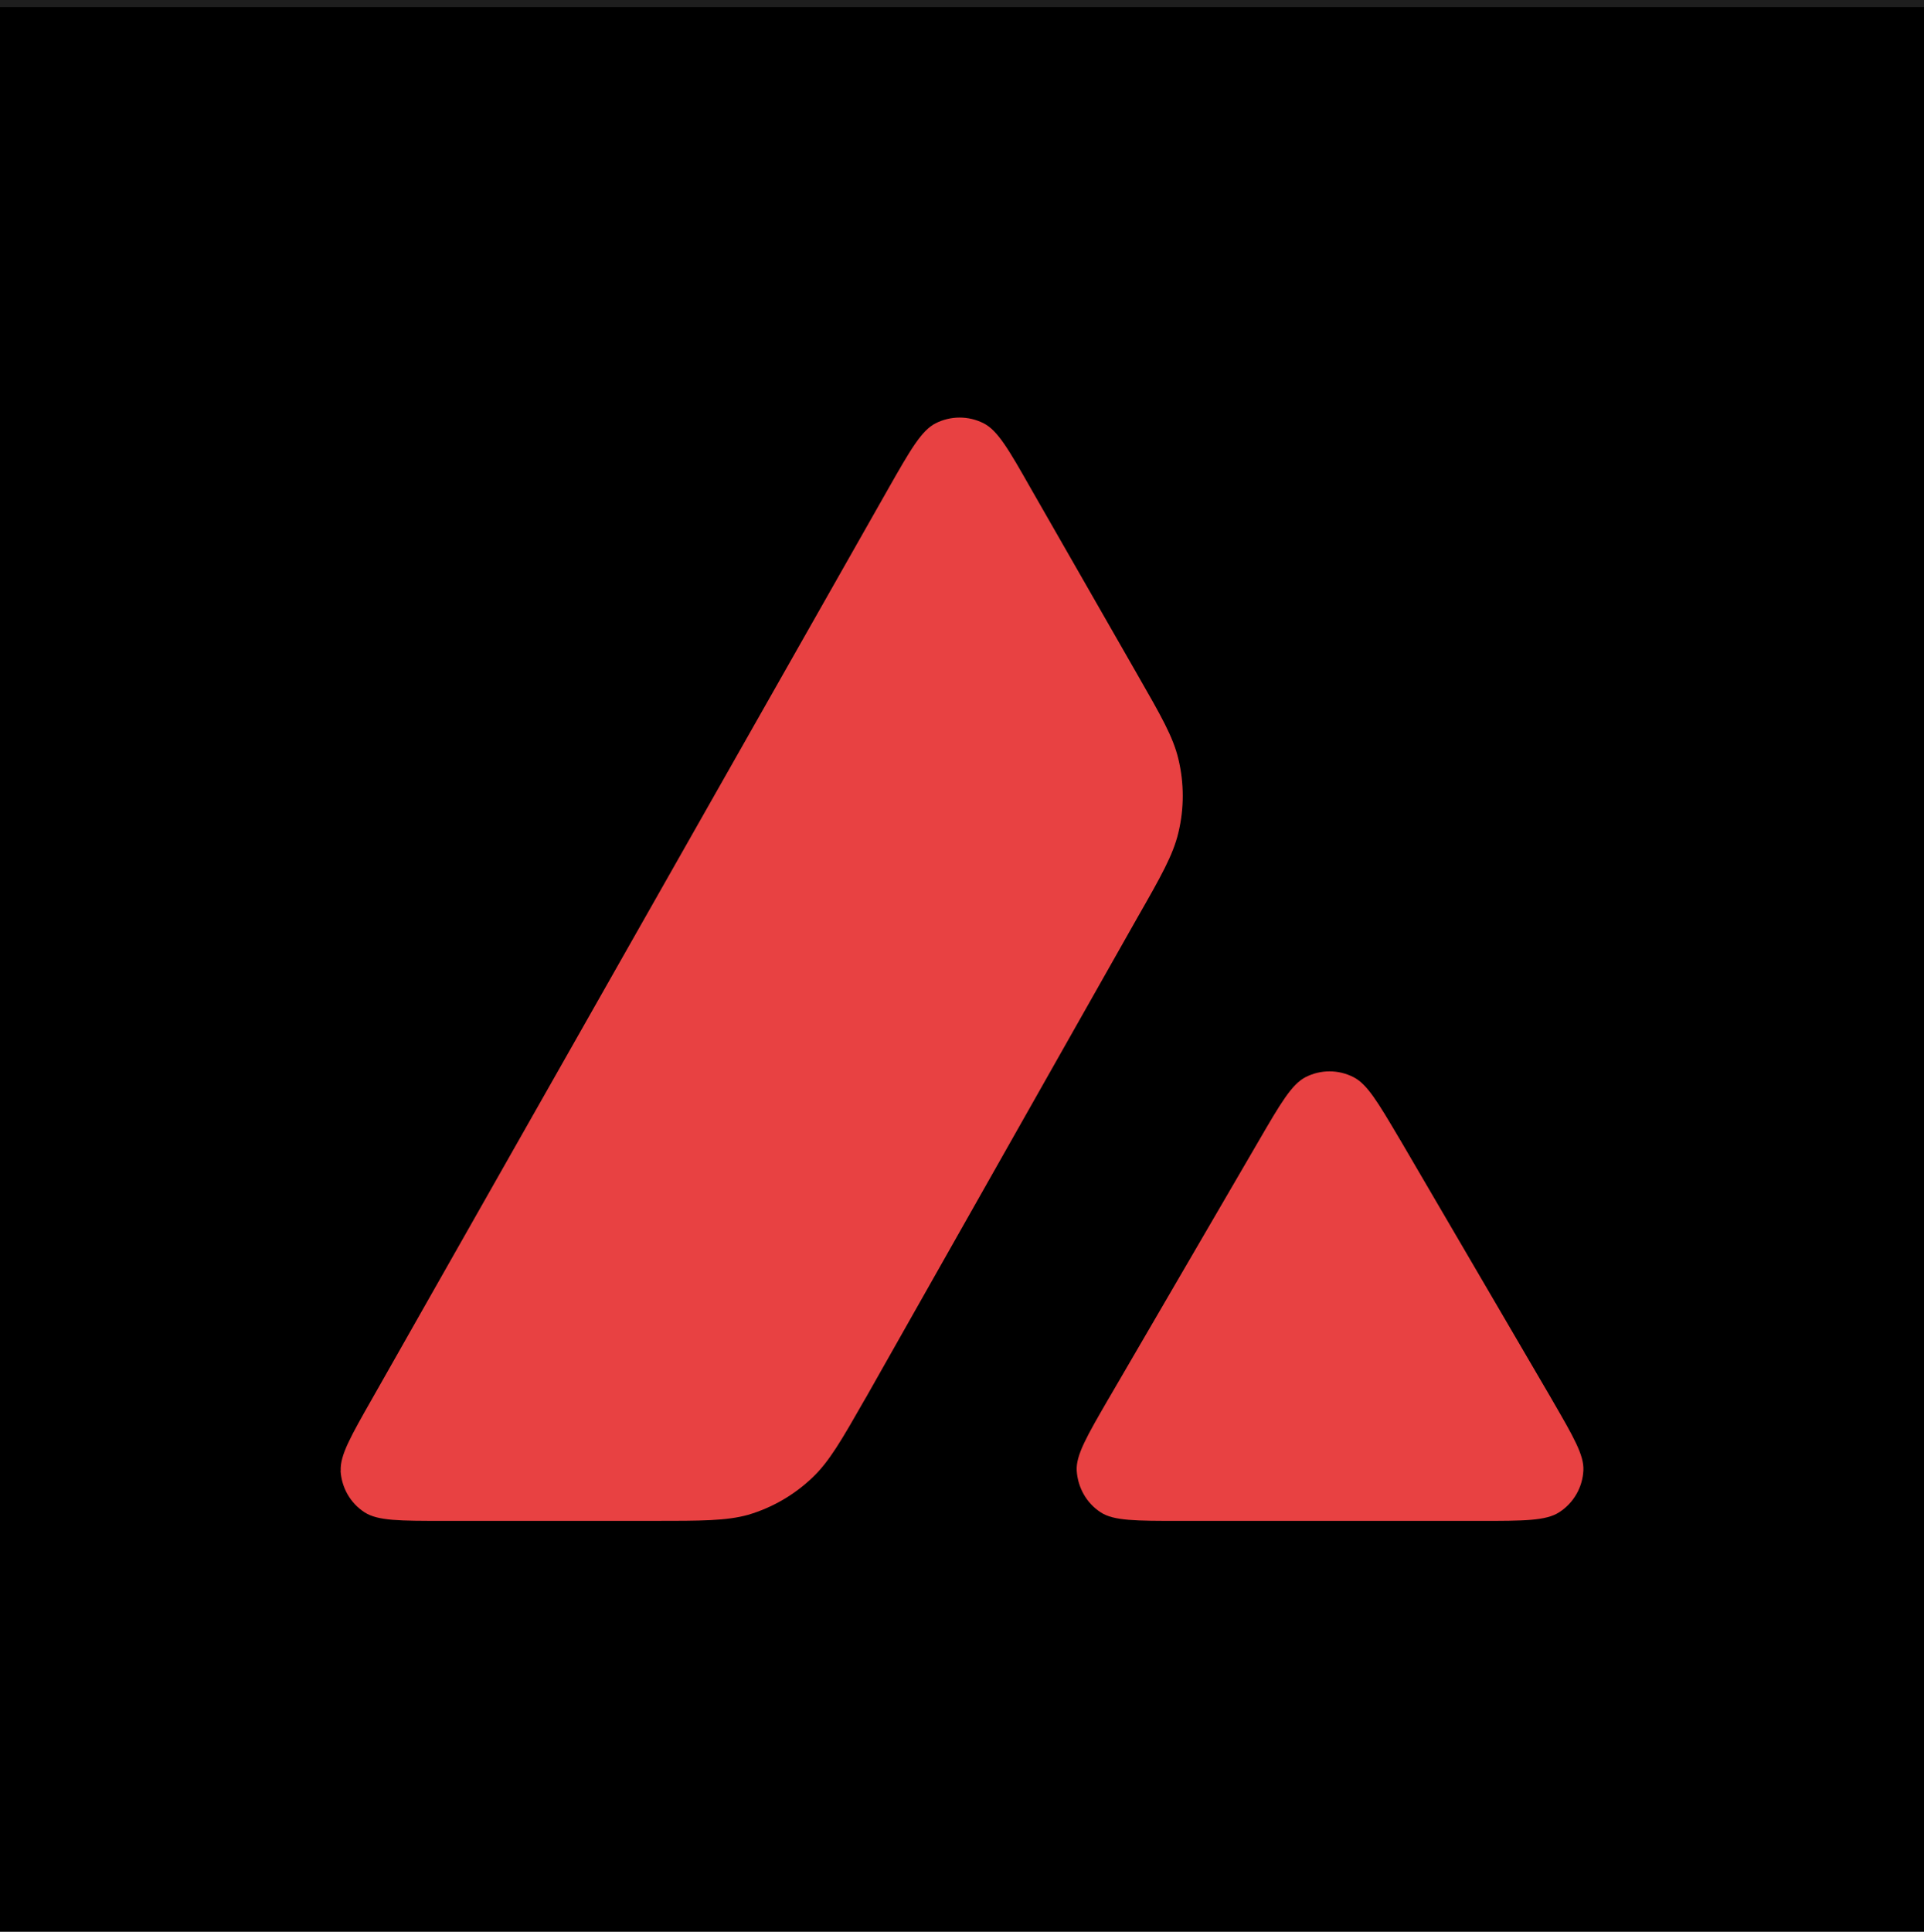
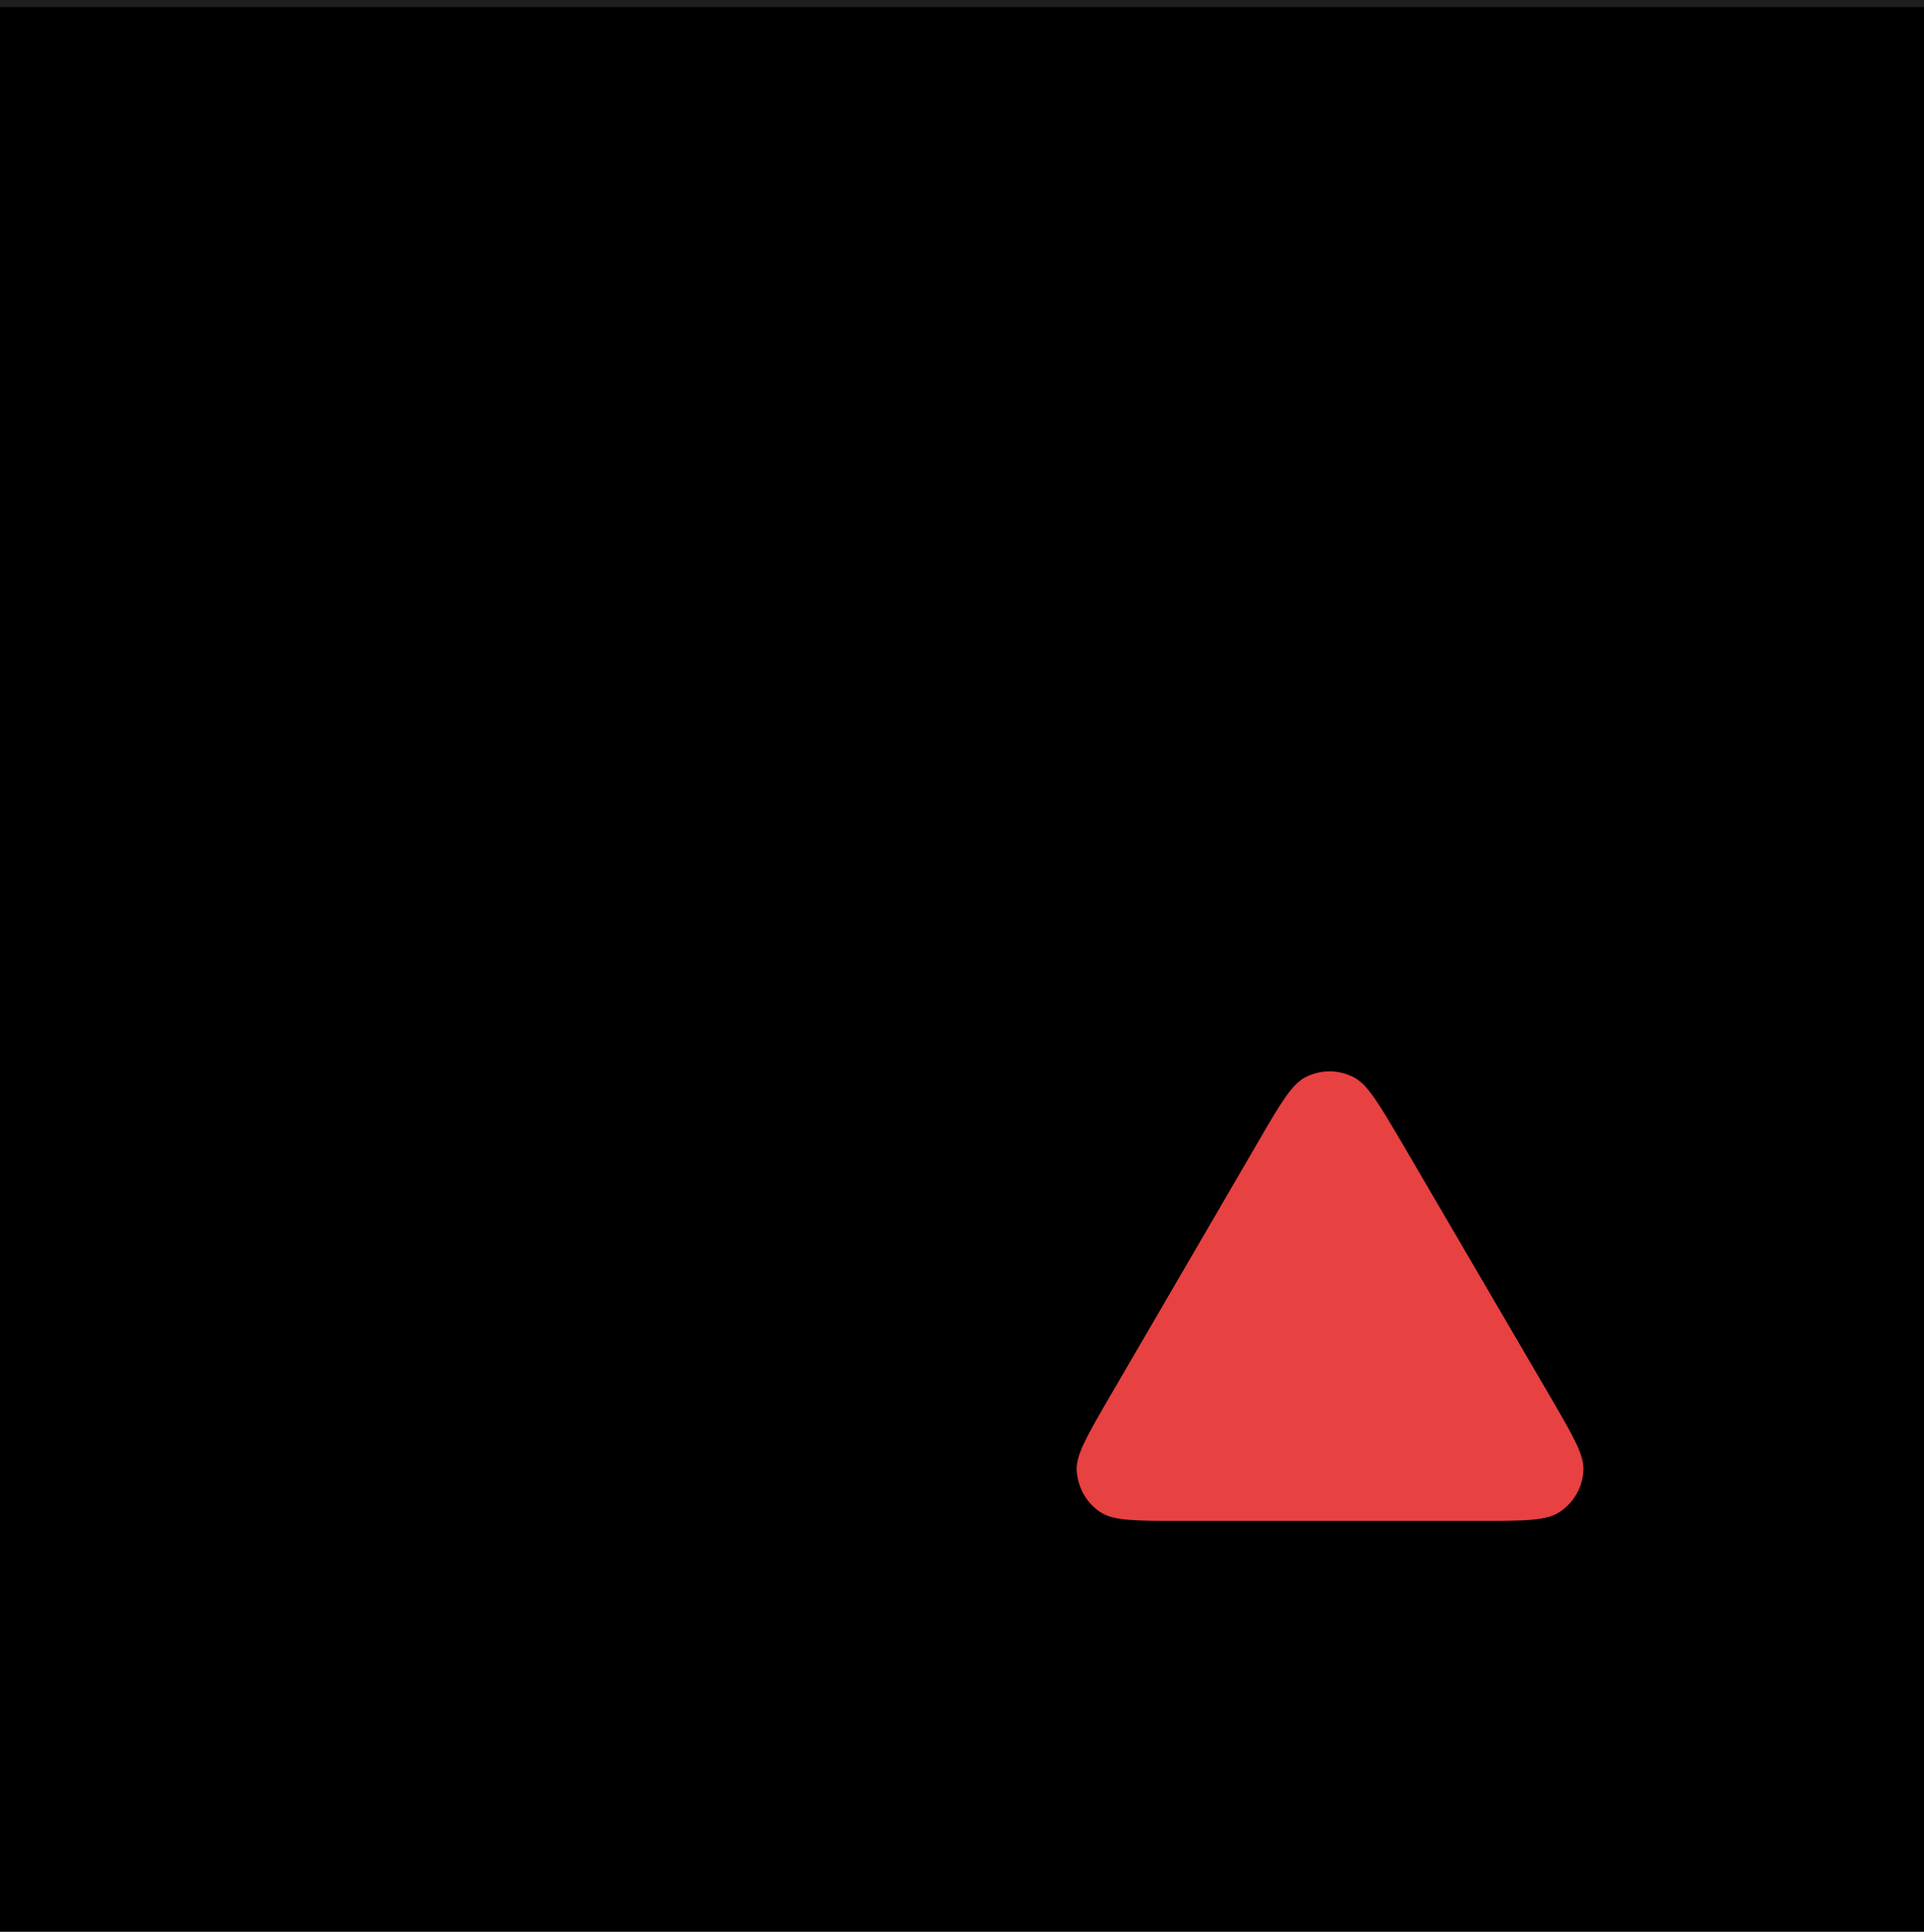
<svg xmlns="http://www.w3.org/2000/svg" width="256" height="257" viewBox="0 0 256 257" fill="none">
  <rect width="256" height="257" fill="#1E1E1E" />
  <rect y="0.94" width="256" height="256" fill="black" />
  <path d="M210.679 195.603C210.777 193.592 209.371 191.163 206.604 186.384C206.506 186.224 206.417 186.055 206.319 185.886L186.359 151.741L186.127 151.358C183.324 146.615 181.909 144.221 180.085 143.296C178.083 142.273 175.725 142.273 173.714 143.296C171.88 144.248 170.403 146.749 167.484 151.777L147.596 185.921L147.524 186.037C144.614 191.065 143.155 193.574 143.262 195.639C143.404 197.89 144.561 199.973 146.465 201.201C148.192 202.331 151.146 202.331 157.028 202.331H196.877C202.759 202.331 205.714 202.331 207.476 201.174C209.38 199.946 210.572 197.864 210.679 195.612V195.603Z" fill="#E84142" />
-   <path d="M45.316 195.673C45.458 197.925 46.615 199.971 48.519 201.199C50.281 202.33 53.164 202.329 59.011 202.329H86.82C93.369 202.329 96.644 202.329 99.563 201.52C102.766 200.568 105.685 198.877 108.115 196.554C110.348 194.427 111.959 191.615 115.136 186.054L115.234 185.893L151.301 122.142C154.504 116.545 156.088 113.733 156.791 110.77C157.565 107.566 157.565 104.184 156.791 100.981C156.097 98.044 154.495 95.25 151.336 89.742L151.265 89.617L137.151 64.976C134.233 59.833 132.755 57.27 130.887 56.318C128.884 55.294 126.491 55.294 124.48 56.318C122.611 57.27 121.134 59.842 118.215 64.976L49.56 186C46.677 191.073 45.227 193.6 45.334 195.682L45.316 195.673Z" fill="#E84142" />
</svg>